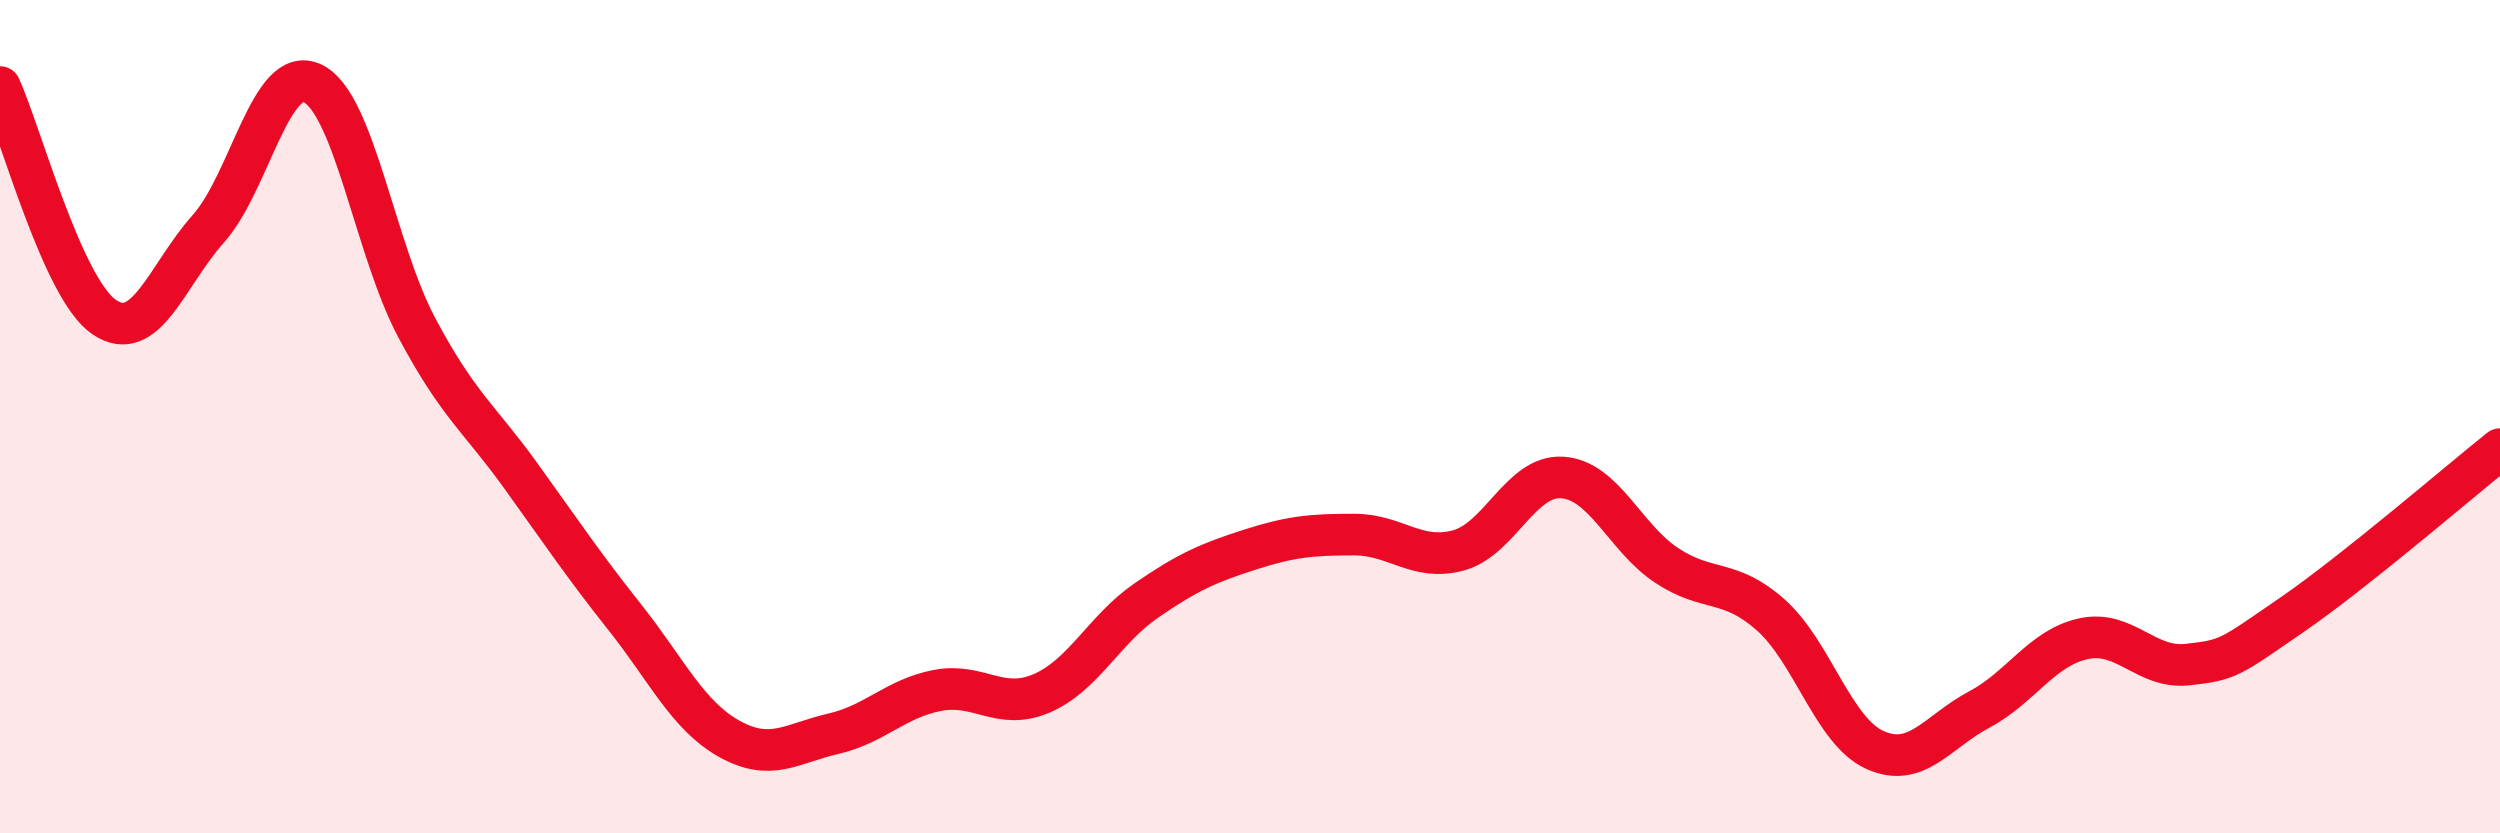
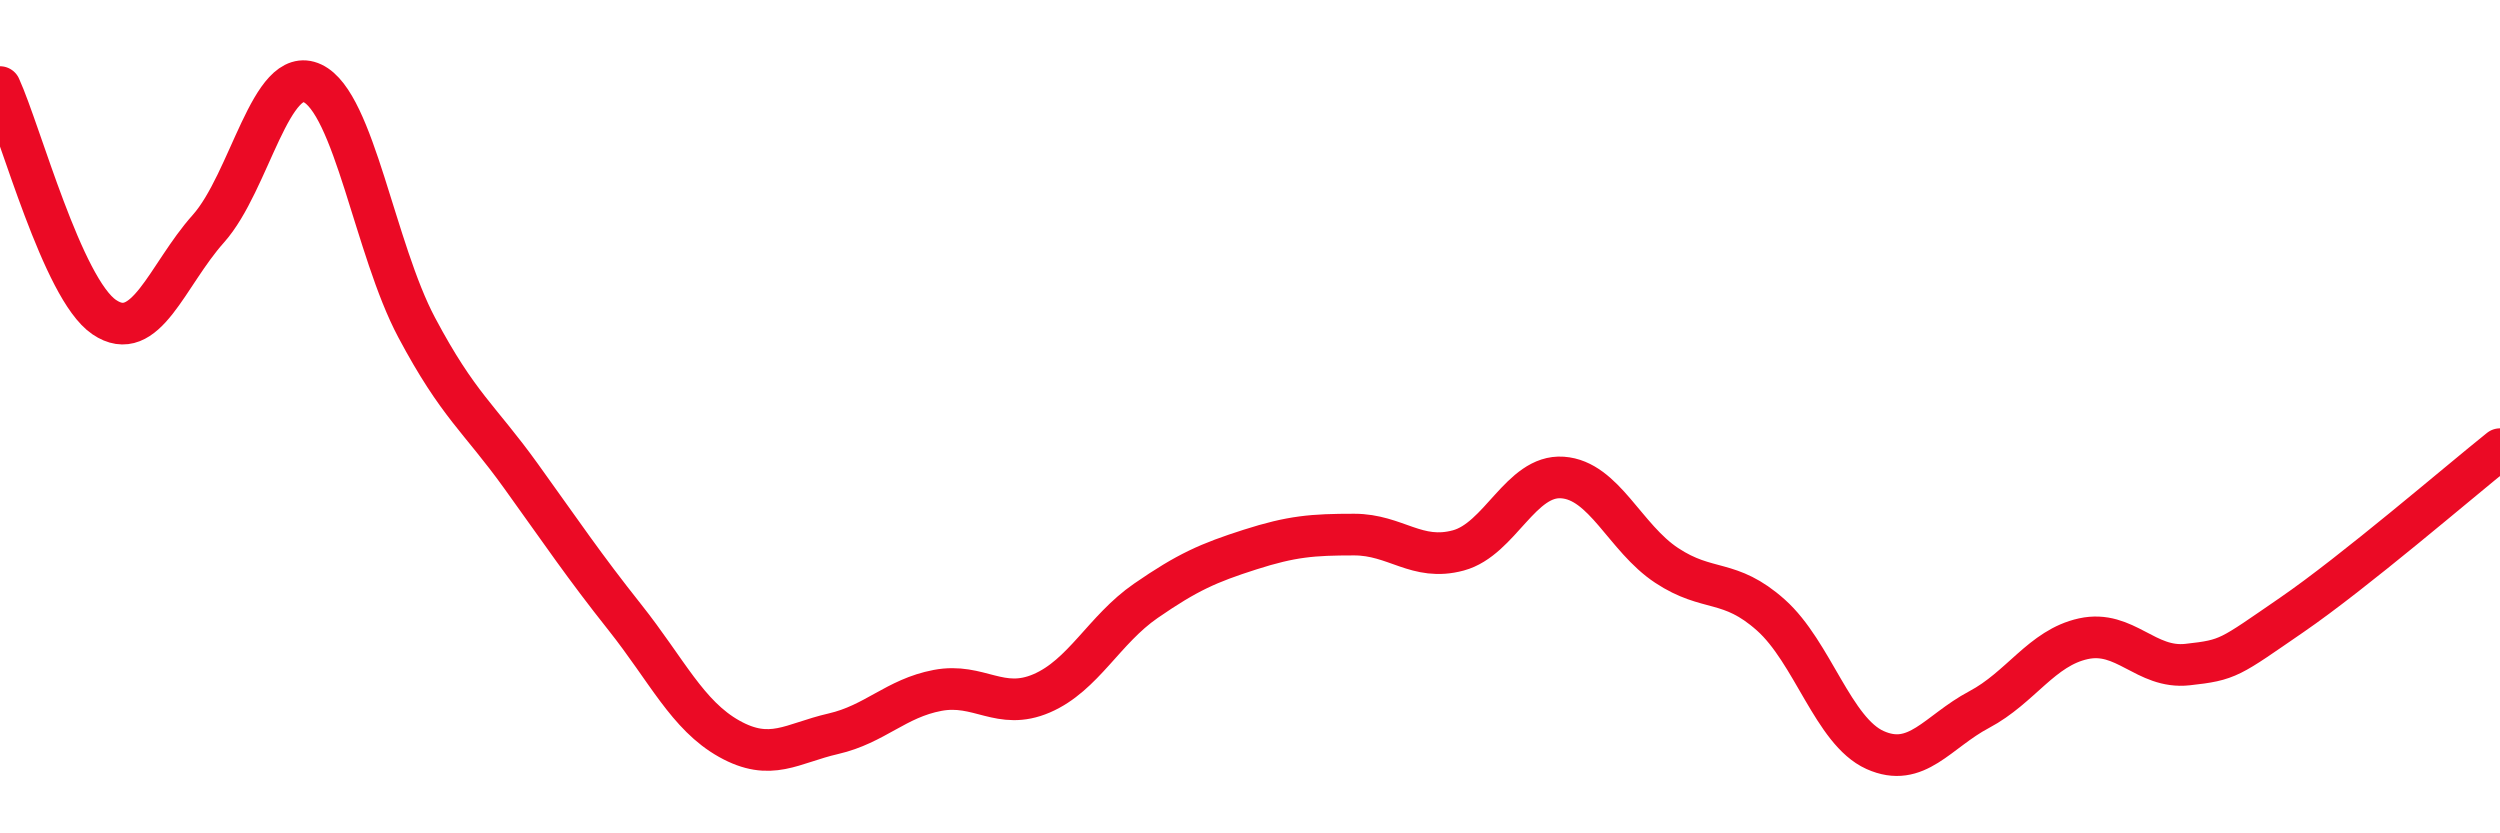
<svg xmlns="http://www.w3.org/2000/svg" width="60" height="20" viewBox="0 0 60 20">
-   <path d="M 0,2.09 C 0.5,3.19 1.5,6.93 2.5,7.61 C 3.5,8.29 4,6.61 5,5.49 C 6,4.37 6.5,1.53 7.5,2 C 8.5,2.47 9,5.98 10,7.86 C 11,9.74 11.5,10.03 12.5,11.42 C 13.5,12.81 14,13.56 15,14.82 C 16,16.08 16.5,17.17 17.5,17.73 C 18.5,18.29 19,17.84 20,17.61 C 21,17.38 21.5,16.76 22.5,16.57 C 23.5,16.38 24,17.07 25,16.64 C 26,16.21 26.5,15.11 27.5,14.42 C 28.5,13.73 29,13.51 30,13.19 C 31,12.87 31.5,12.83 32.5,12.83 C 33.5,12.83 34,13.48 35,13.21 C 36,12.94 36.5,11.39 37.5,11.46 C 38.5,11.53 39,12.91 40,13.57 C 41,14.23 41.5,13.87 42.5,14.76 C 43.5,15.65 44,17.55 45,18 C 46,18.45 46.5,17.56 47.5,17.03 C 48.5,16.5 49,15.55 50,15.33 C 51,15.11 51.5,16.06 52.5,15.95 C 53.5,15.84 53.5,15.79 55,14.76 C 56.5,13.73 59,11.58 60,10.78L60 20L0 20Z" fill="#EB0A25" opacity="0.1" stroke-linecap="round" stroke-linejoin="round" />
  <path d="M 0,2.09 C 0.5,3.19 1.5,6.93 2.5,7.61 C 3.5,8.29 4,6.61 5,5.49 C 6,4.37 6.5,1.53 7.5,2 C 8.5,2.47 9,5.98 10,7.86 C 11,9.74 11.5,10.03 12.5,11.42 C 13.5,12.81 14,13.56 15,14.82 C 16,16.08 16.5,17.17 17.5,17.73 C 18.5,18.29 19,17.84 20,17.61 C 21,17.38 21.5,16.76 22.5,16.57 C 23.5,16.38 24,17.07 25,16.64 C 26,16.21 26.5,15.11 27.5,14.42 C 28.5,13.73 29,13.51 30,13.19 C 31,12.87 31.5,12.83 32.5,12.83 C 33.5,12.83 34,13.48 35,13.21 C 36,12.94 36.5,11.39 37.5,11.46 C 38.5,11.53 39,12.91 40,13.57 C 41,14.23 41.5,13.87 42.5,14.76 C 43.5,15.65 44,17.55 45,18 C 46,18.45 46.5,17.56 47.5,17.03 C 48.5,16.5 49,15.55 50,15.33 C 51,15.11 51.5,16.06 52.5,15.95 C 53.5,15.84 53.5,15.79 55,14.76 C 56.5,13.73 59,11.58 60,10.78" stroke="#EB0A25" stroke-width="1" fill="none" stroke-linecap="round" stroke-linejoin="round" />
</svg>